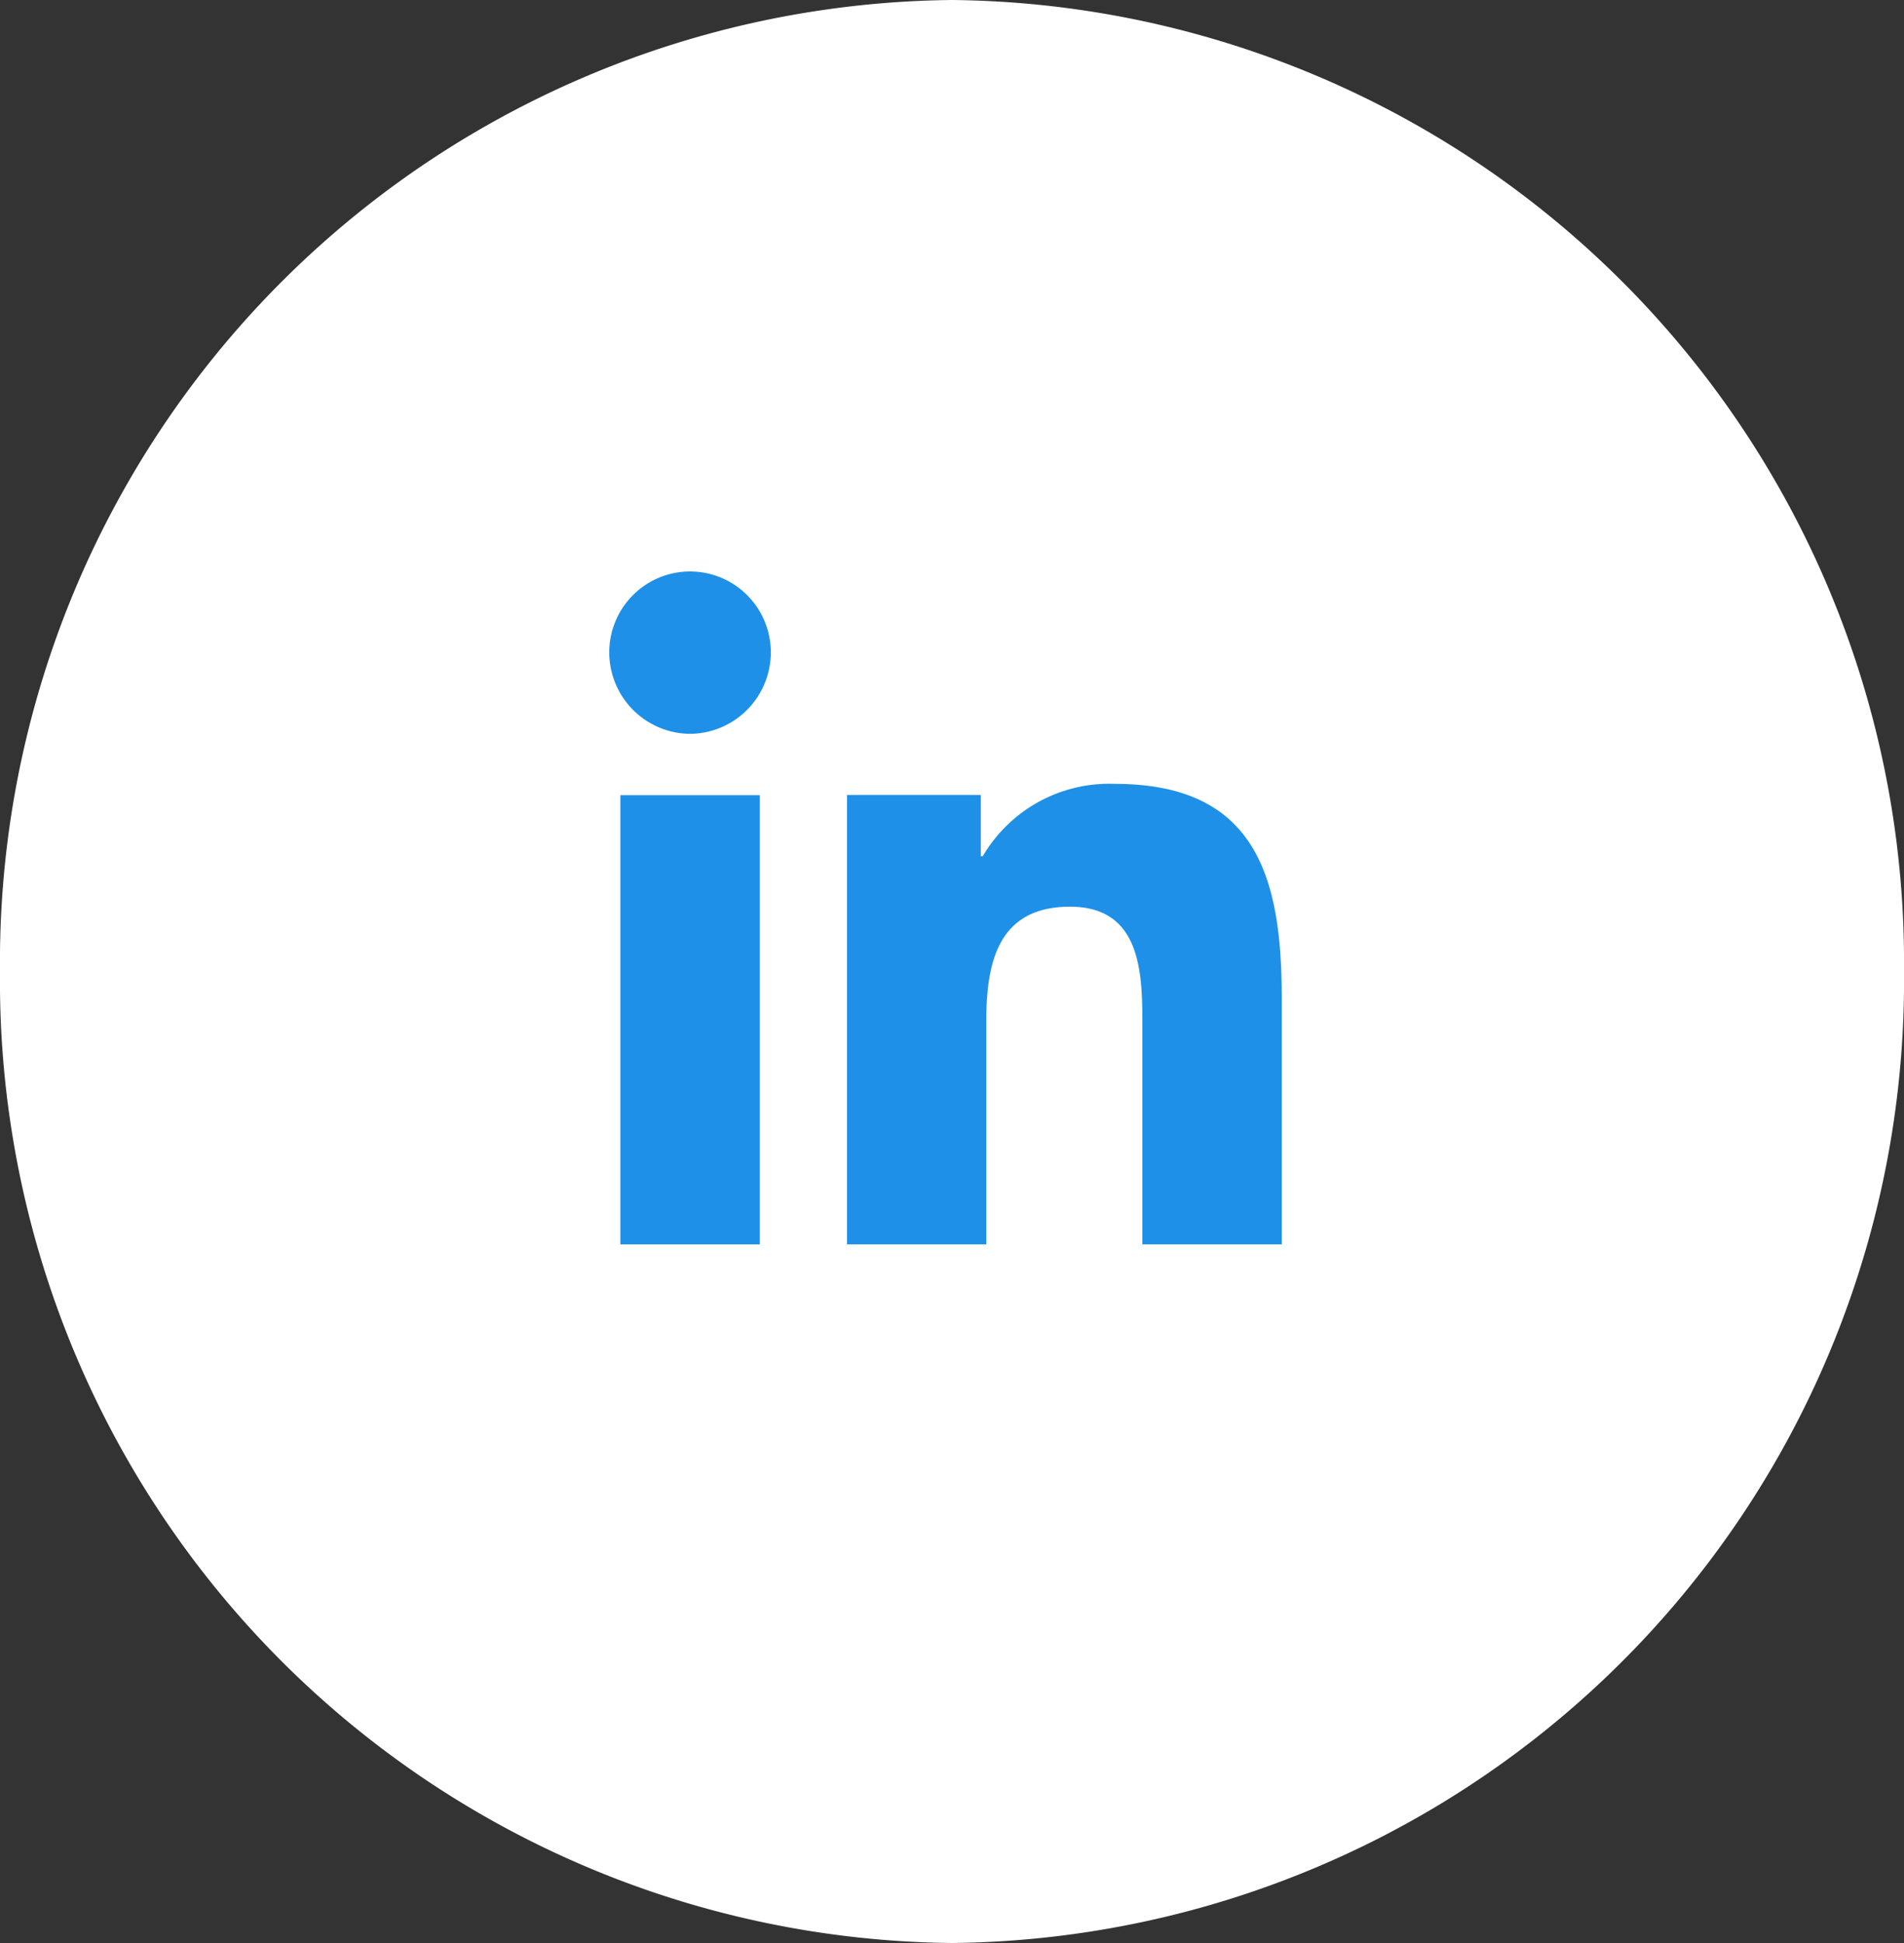
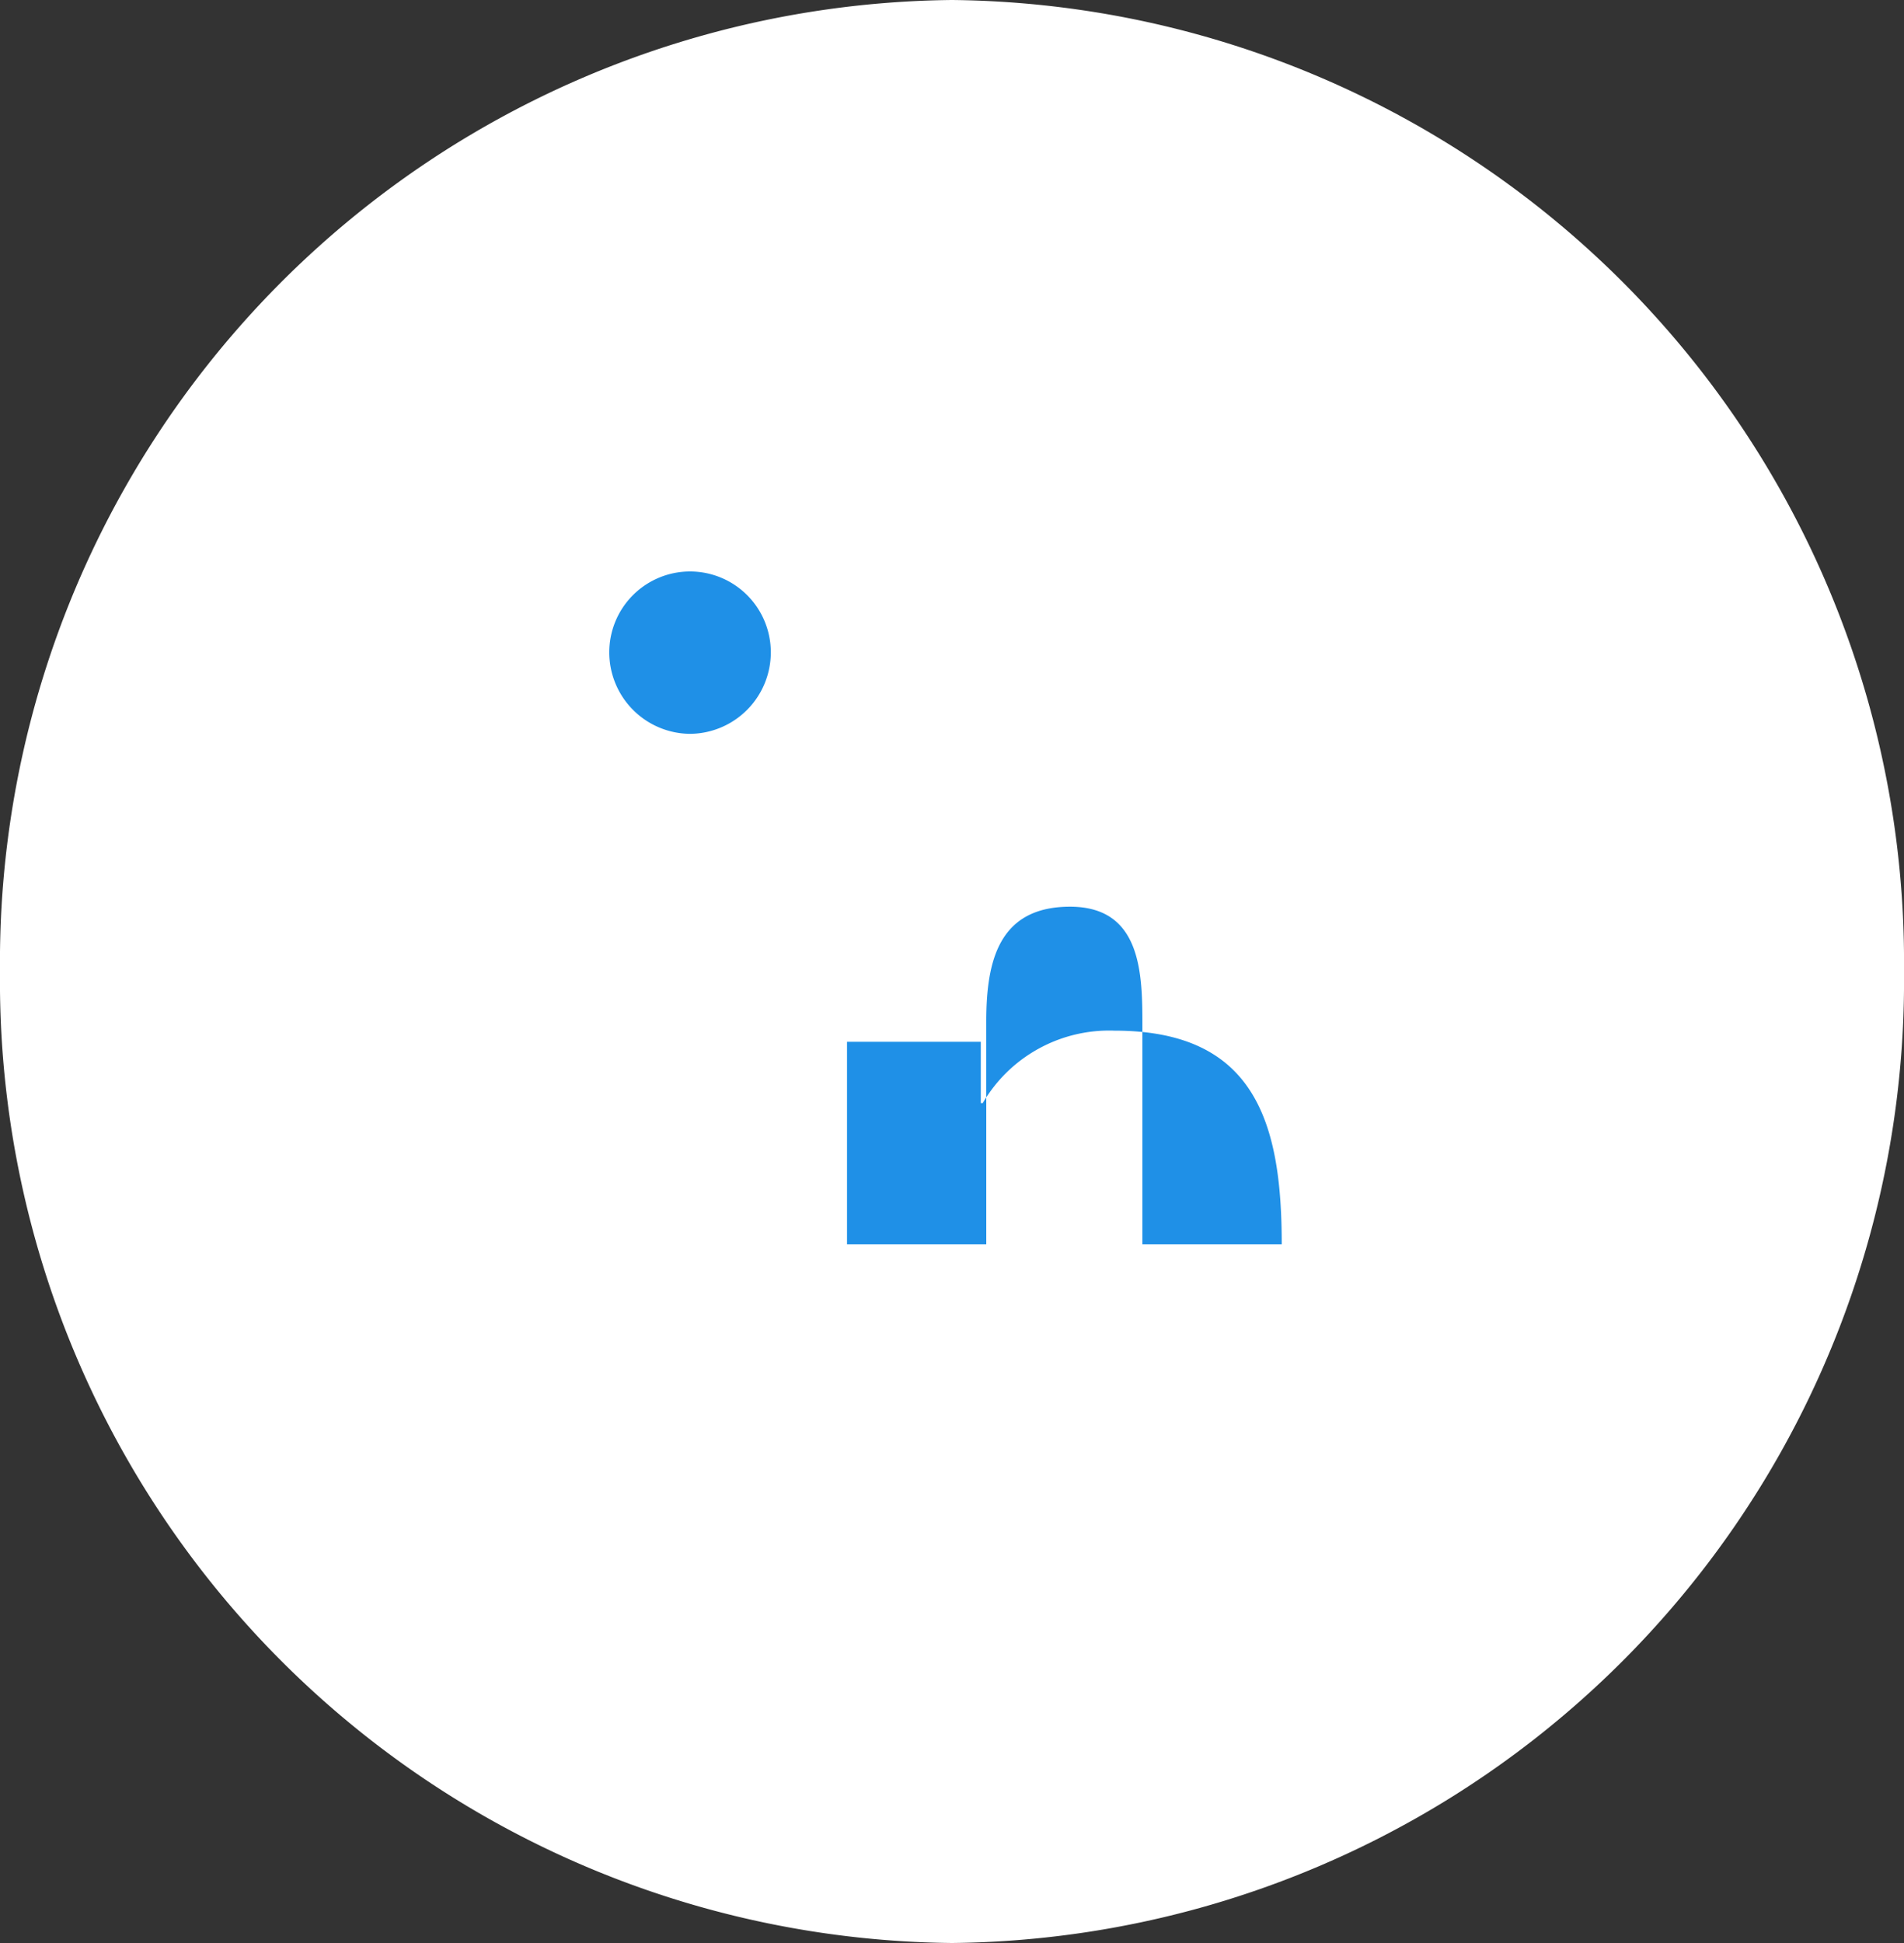
<svg xmlns="http://www.w3.org/2000/svg" width="50" height="51" viewBox="0 0 50 51">
  <rect x="0" y="0" width="50" height="51" fill="#333333" stroke="none" />
  <g id="Group_294" data-name="Group 294" transform="translate(-813 -262)">
    <g id="Group_44" data-name="Group 44" transform="translate(6189.237 -1270.368) rotate(90)">
      <path id="Path_553" data-name="Path 553" d="M25.5,0A25.254,25.254,0,0,1,51,25,25.254,25.254,0,0,1,25.5,50,25.254,25.254,0,0,1,0,25,25.254,25.254,0,0,1,25.5,0Z" transform="translate(1532.368 5326.237)" fill="#fff" />
    </g>
    <g id="Group_286" data-name="Group 286" transform="translate(1221 -258.472)">
-       <path id="Path_893" data-name="Path 893" d="M-369.437,557.511h0v-6.478c0-3.169-.682-5.61-4.387-5.61a3.847,3.847,0,0,0-3.464,1.9h-.052v-1.608h-3.513V557.51h3.657v-5.839c0-1.537.292-3.024,2.2-3.024,1.876,0,1.9,1.755,1.9,3.123v5.741Z" transform="translate(-4.904 -4.376)" fill="#1f90e7" />
-       <path id="Path_894" data-name="Path 894" d="M-391.48,545.951h3.662v11.792h-3.662Z" transform="translate(-0.229 -4.608)" fill="#1f90e7" />
+       <path id="Path_893" data-name="Path 893" d="M-369.437,557.511h0c0-3.169-.682-5.61-4.387-5.61a3.847,3.847,0,0,0-3.464,1.9h-.052v-1.608h-3.513V557.51h3.657v-5.839c0-1.537.292-3.024,2.2-3.024,1.876,0,1.9,1.755,1.9,3.123v5.741Z" transform="translate(-4.904 -4.376)" fill="#1f90e7" />
      <path id="Path_895" data-name="Path 895" d="M-389.879,535.472A2.122,2.122,0,0,0-392,537.593a2.139,2.139,0,0,0,2.121,2.141,2.139,2.139,0,0,0,2.121-2.141A2.122,2.122,0,0,0-389.879,535.472Z" fill="#1f90e7" />
    </g>
  </g>
</svg>